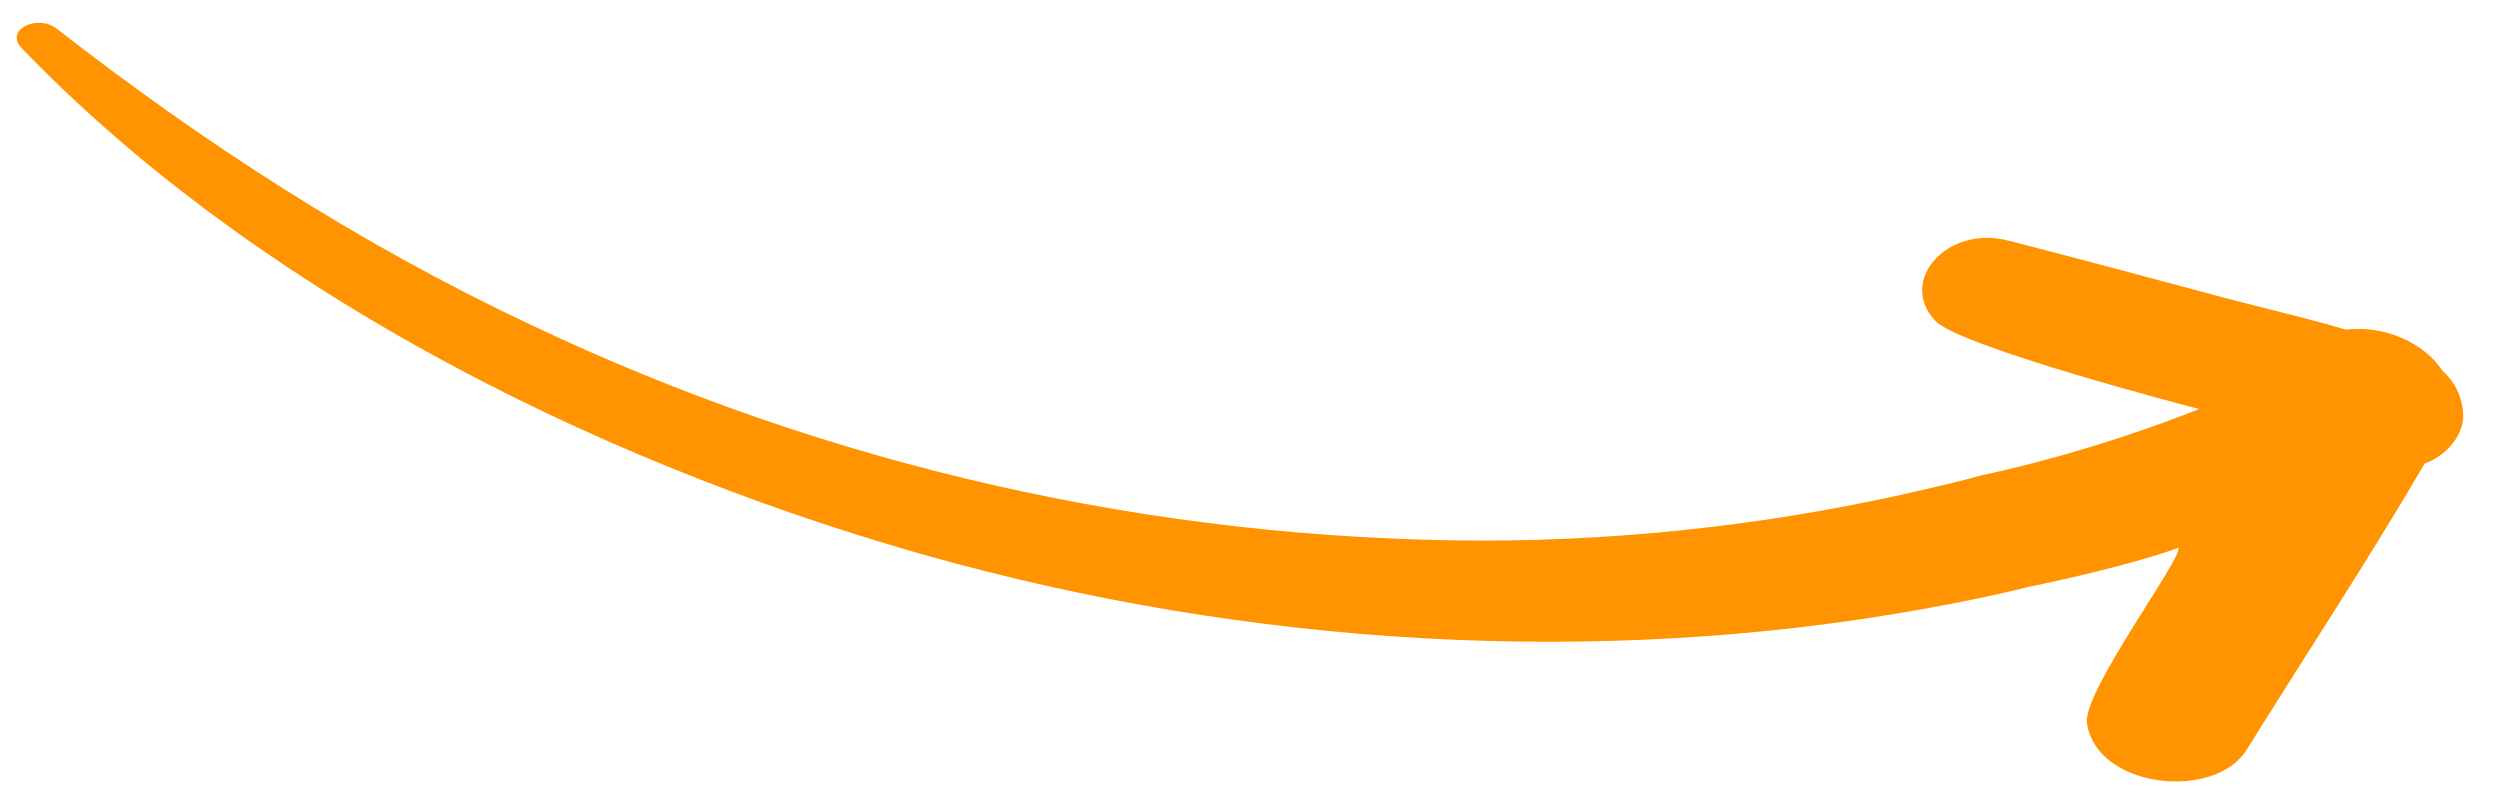
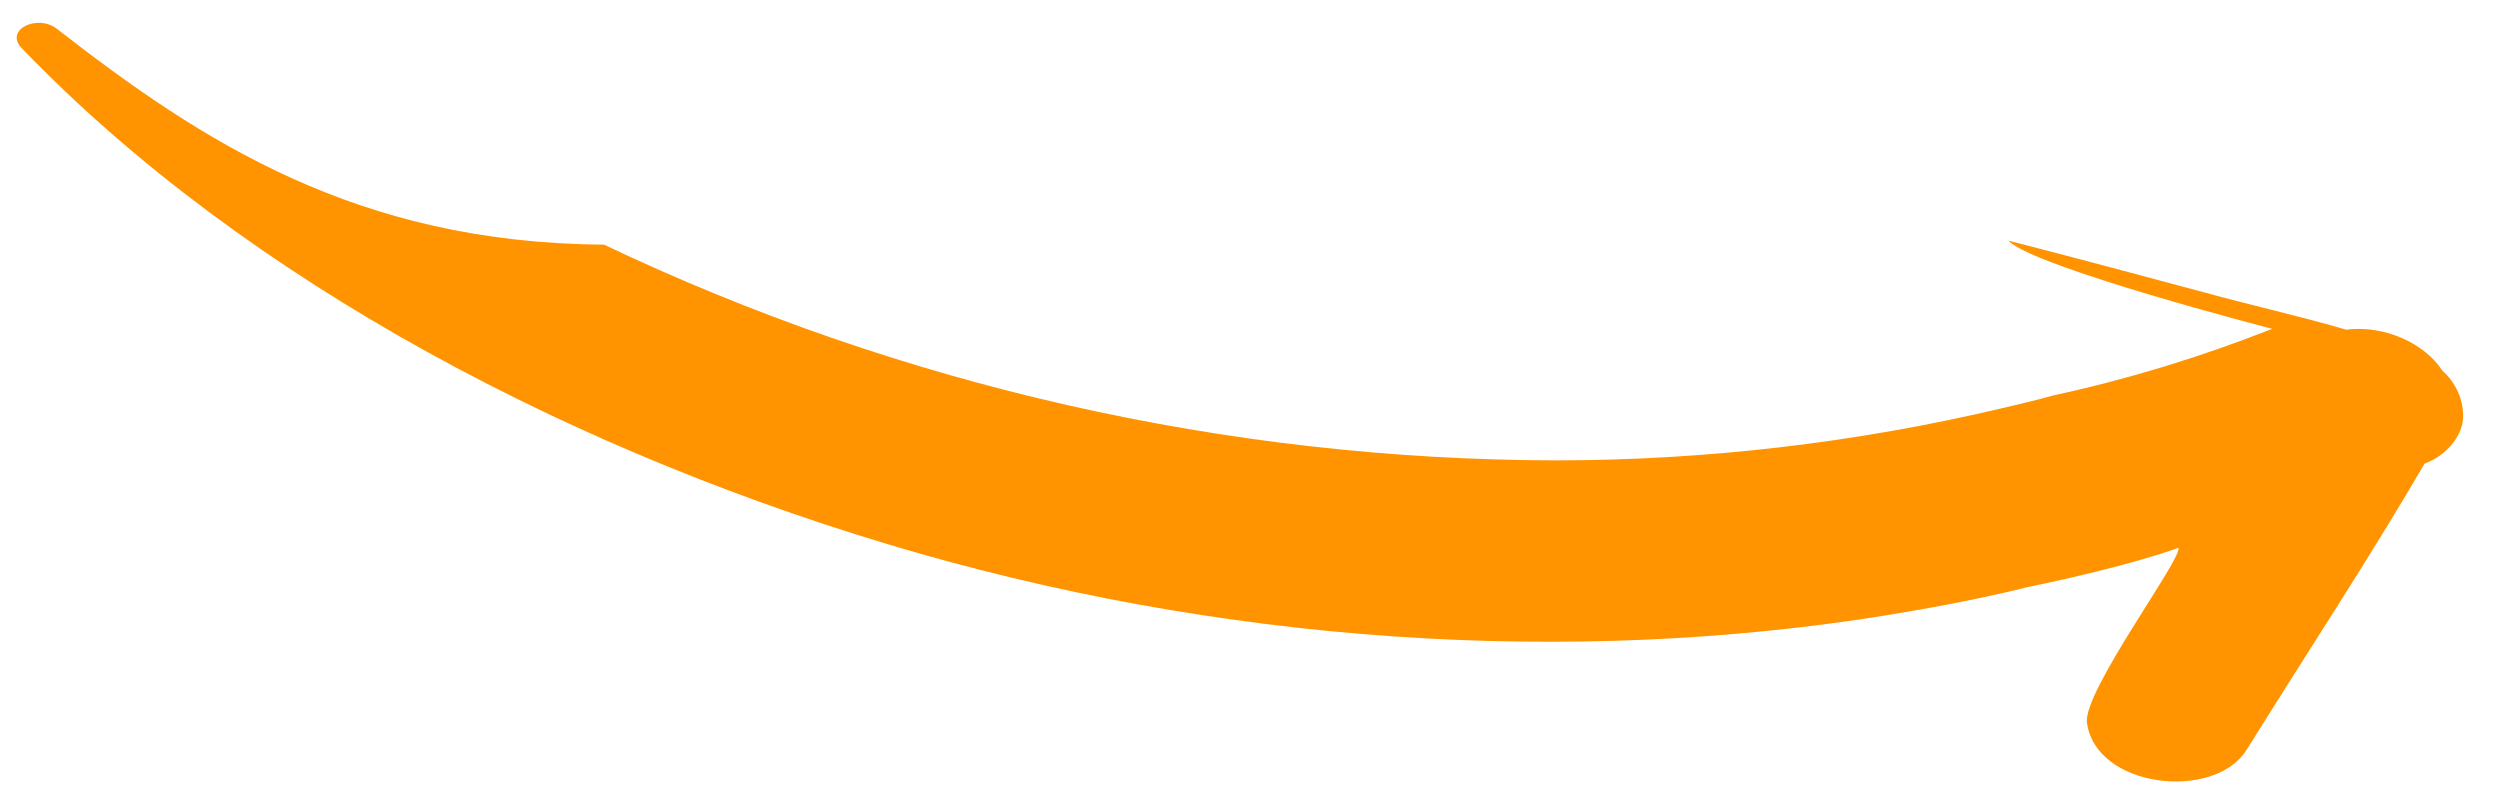
<svg xmlns="http://www.w3.org/2000/svg" aria-hidden="true" version="1.1" x="0px" y="0px" viewBox="0 0 311.7 99.3" xml:space="preserve">
  <style type="text/css"> .st0{fill:#FF9400;} </style>
-   <path class="st0" d="M292.5,41.1c-5.8-1.7-11.7-3-17.5-4.6c-8.2-2.2-16.4-4.4-24.6-6.5c-7.7-2-13.8,5.1-9.1,10 c3.1,3.3,32.9,11,32.9,11c-8.9,3.5-18,6.3-27.3,8.3c-2.1,0.6-4.3,1.1-6.4,1.6c-18.2,4.3-36.9,6.5-55.7,6.5 c-41-0.1-81.6-9.3-118.6-26.9C44.5,30.3,25.1,17.6,7.1,3.6C4.7,1.7,0.5,3.7,2.7,6c28.1,29.2,69.6,50.9,111.9,63 c41.4,11.8,85.1,14.1,124.8,7c4.5-0.8,9-1.7,13.4-2.8c13.1-2.7,18.8-4.9,18.8-4.9c0.6,1.2-11.9,17.9-11.4,21.8 c1.1,8.2,15.9,9.8,19.9,3.4c7.4-11.9,15.2-23.7,22.2-35.7c2.7-1,4.6-3.3,4.8-5.6c0.1-2.3-0.9-4.5-2.6-6 C302.3,42.8,297.3,40.5,292.5,41.1" />
+   <path class="st0" d="M292.5,41.1c-5.8-1.7-11.7-3-17.5-4.6c-8.2-2.2-16.4-4.4-24.6-6.5c3.1,3.3,32.9,11,32.9,11c-8.9,3.5-18,6.3-27.3,8.3c-2.1,0.6-4.3,1.1-6.4,1.6c-18.2,4.3-36.9,6.5-55.7,6.5 c-41-0.1-81.6-9.3-118.6-26.9C44.5,30.3,25.1,17.6,7.1,3.6C4.7,1.7,0.5,3.7,2.7,6c28.1,29.2,69.6,50.9,111.9,63 c41.4,11.8,85.1,14.1,124.8,7c4.5-0.8,9-1.7,13.4-2.8c13.1-2.7,18.8-4.9,18.8-4.9c0.6,1.2-11.9,17.9-11.4,21.8 c1.1,8.2,15.9,9.8,19.9,3.4c7.4-11.9,15.2-23.7,22.2-35.7c2.7-1,4.6-3.3,4.8-5.6c0.1-2.3-0.9-4.5-2.6-6 C302.3,42.8,297.3,40.5,292.5,41.1" />
</svg>